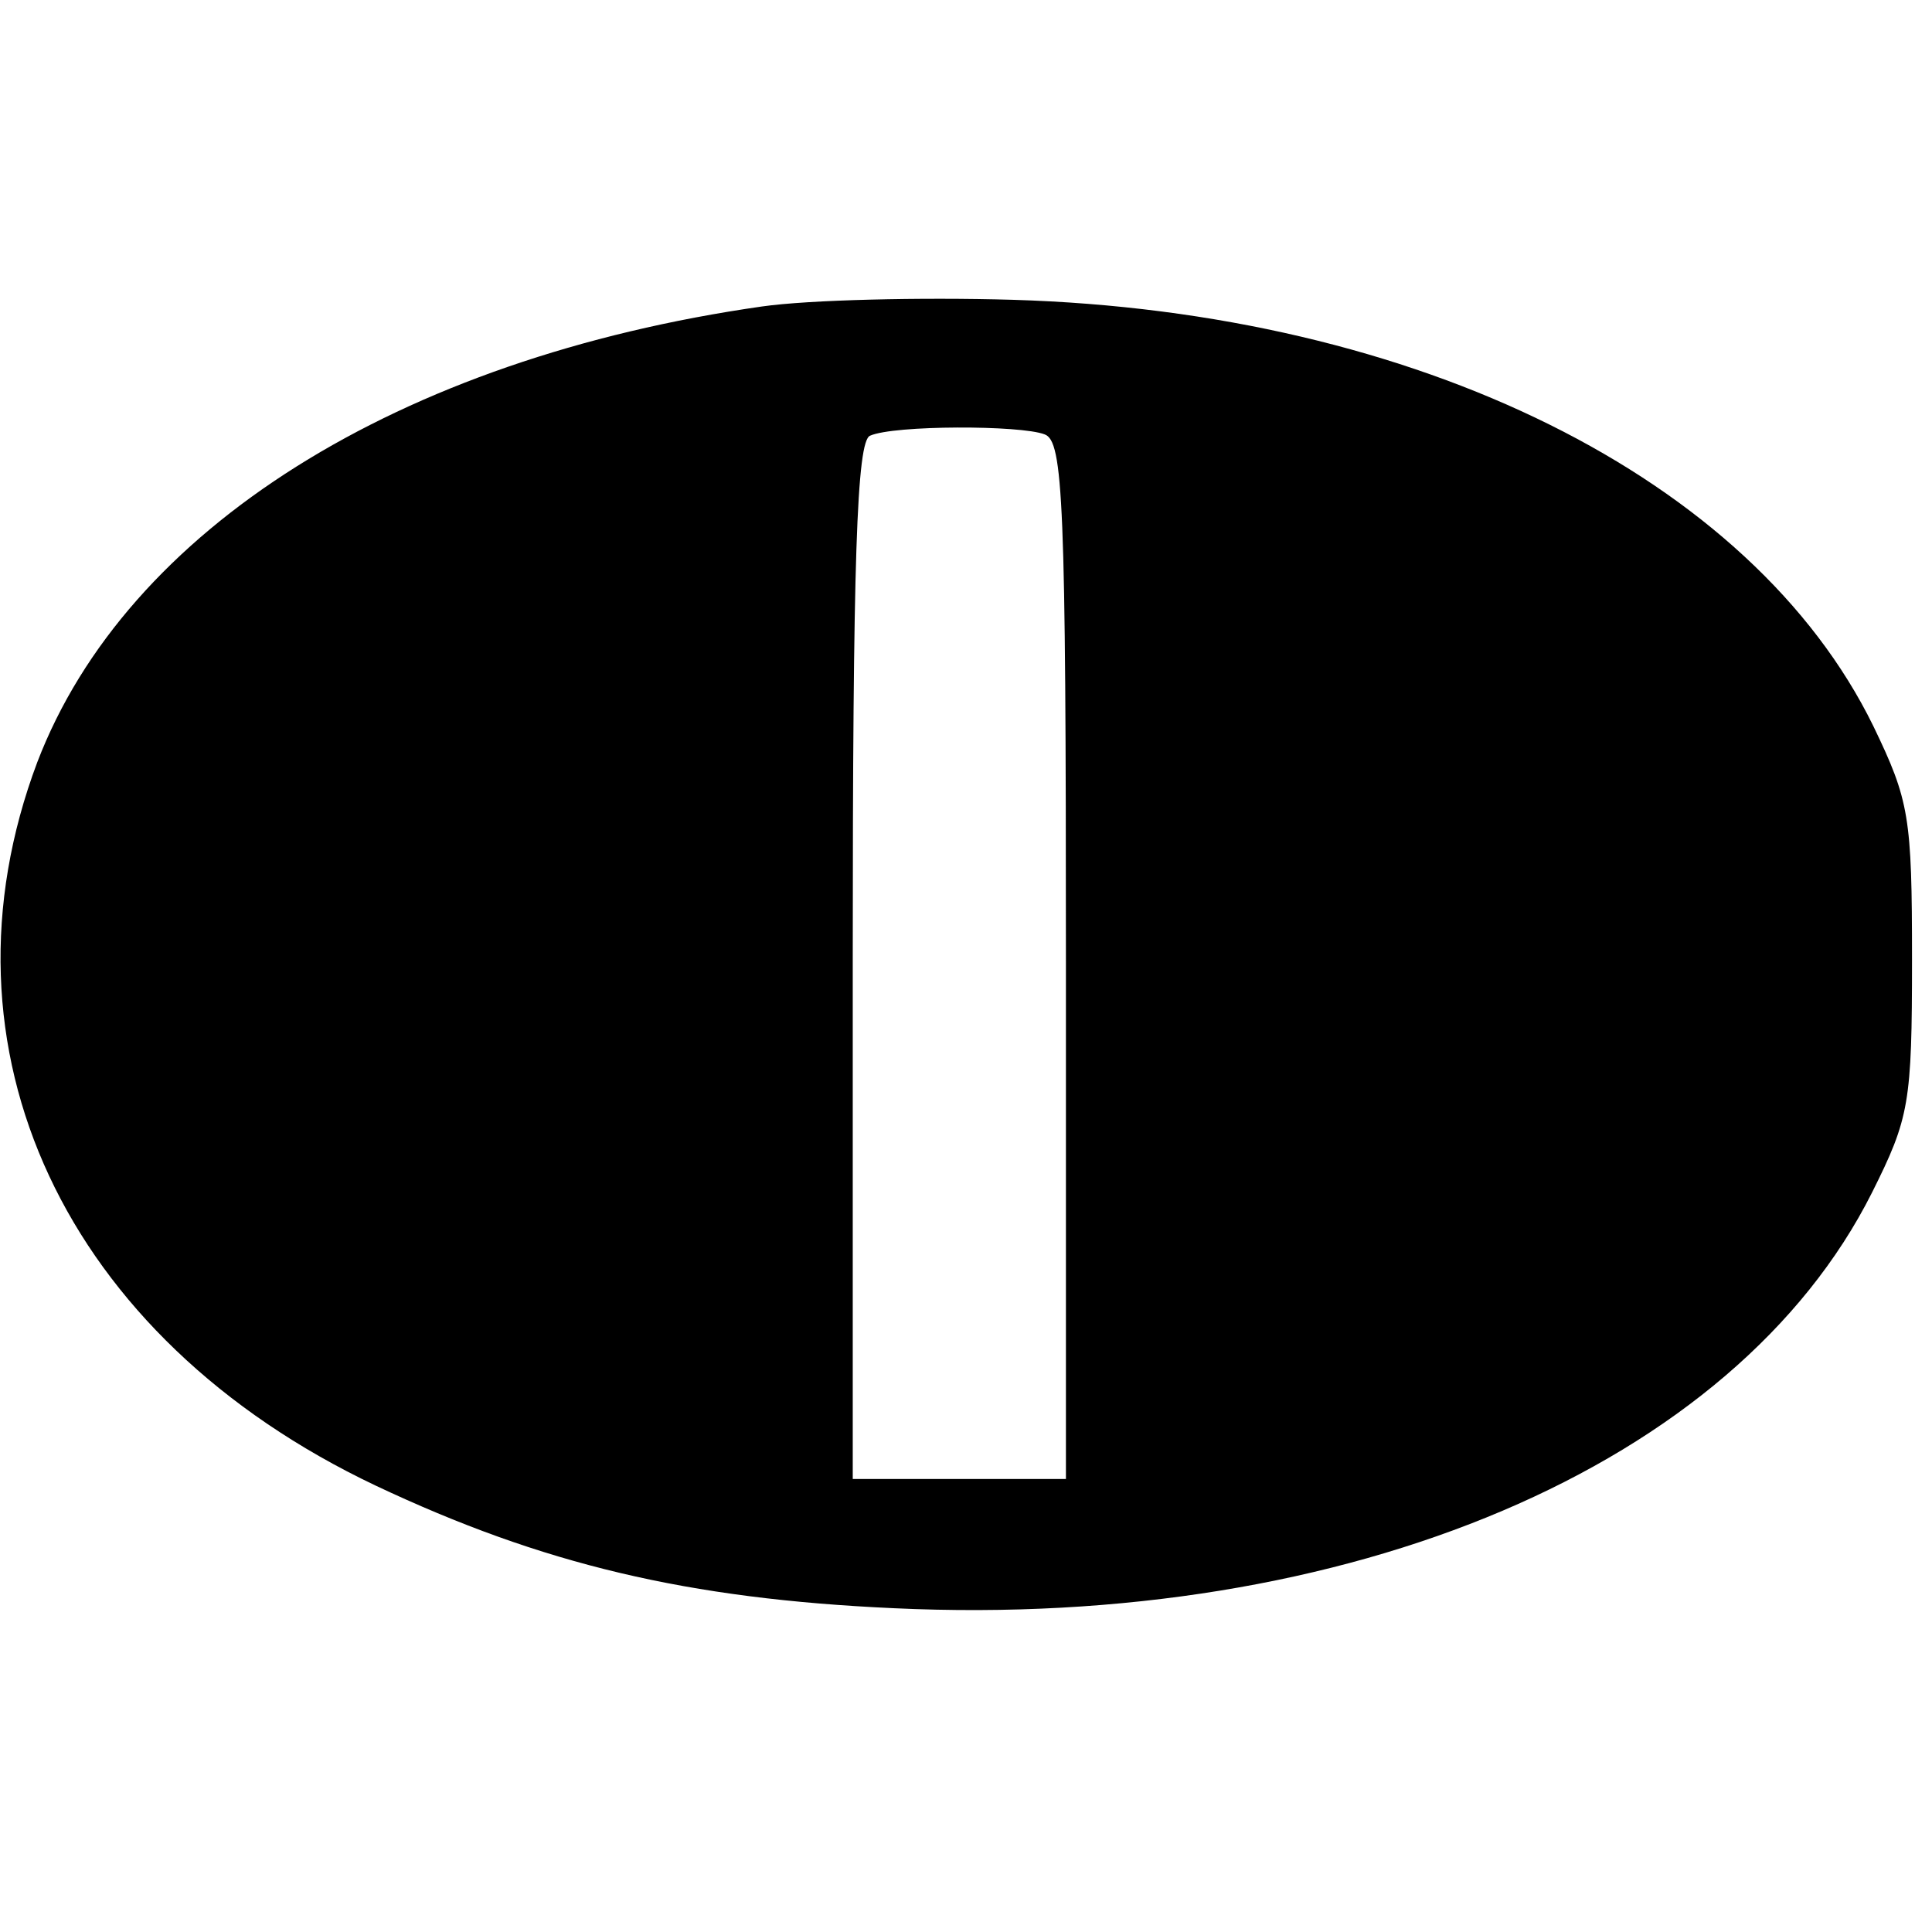
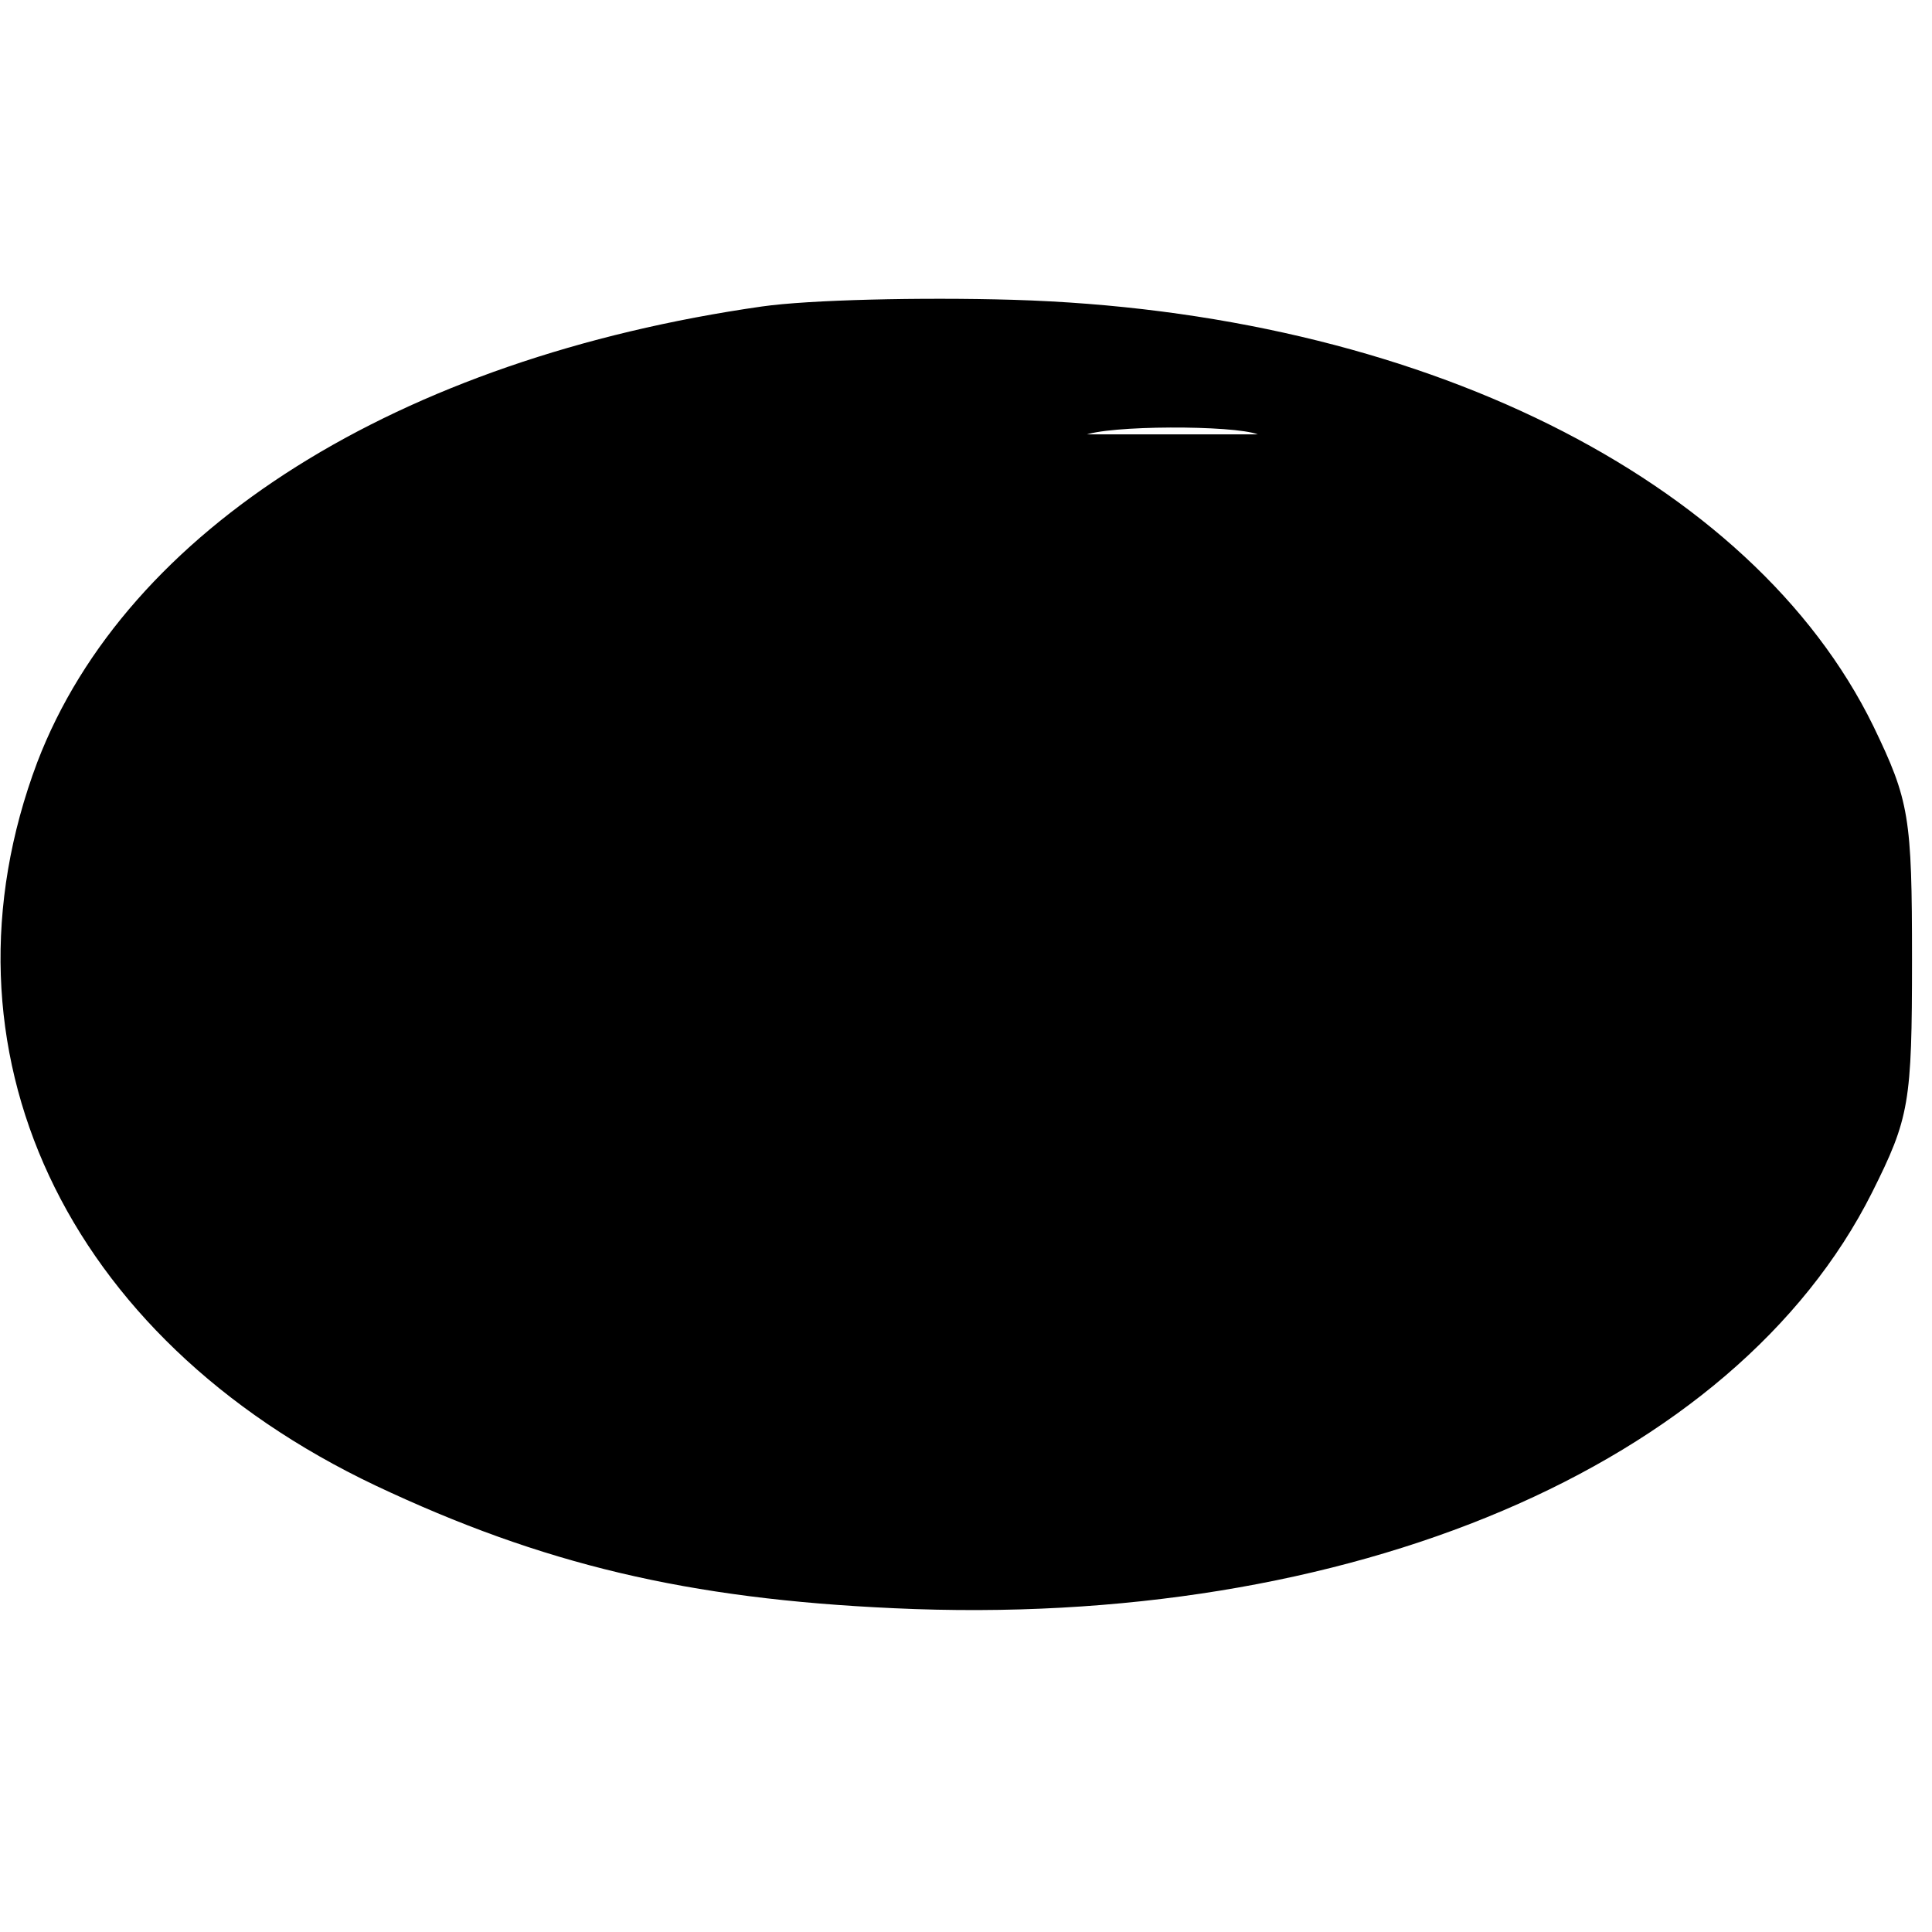
<svg xmlns="http://www.w3.org/2000/svg" version="1.0" width="145pt" height="145pt" viewBox="0 0 145 145" preserveAspectRatio="xMidYMid meet">
  <g transform="translate(0,145) scale(0.1,-0.1)" fill="#000000" stroke="none">
-     <path d="M572 1220 c-273 -39 -477 -167 -544 -342 -81 -215 20 -432 254 -543 125 -59 234 -85 389 -92 342 -16 631 107 734 312 28 56 30 67 30 175 0 107 -2 119 -29 175 -91 186 -342 311 -646 320 -69 2 -153 0 -188 -5z m212 -96 c14 -5 16 -50 16 -395 l0 -389 -80 0 -80 0 0 389 c0 302 3 390 13 394 18 8 113 8 131 1z" />
+     <path d="M572 1220 c-273 -39 -477 -167 -544 -342 -81 -215 20 -432 254 -543 125 -59 234 -85 389 -92 342 -16 631 107 734 312 28 56 30 67 30 175 0 107 -2 119 -29 175 -91 186 -342 311 -646 320 -69 2 -153 0 -188 -5z m212 -96 c14 -5 16 -50 16 -395 c0 302 3 390 13 394 18 8 113 8 131 1z" />
  </g>
</svg>